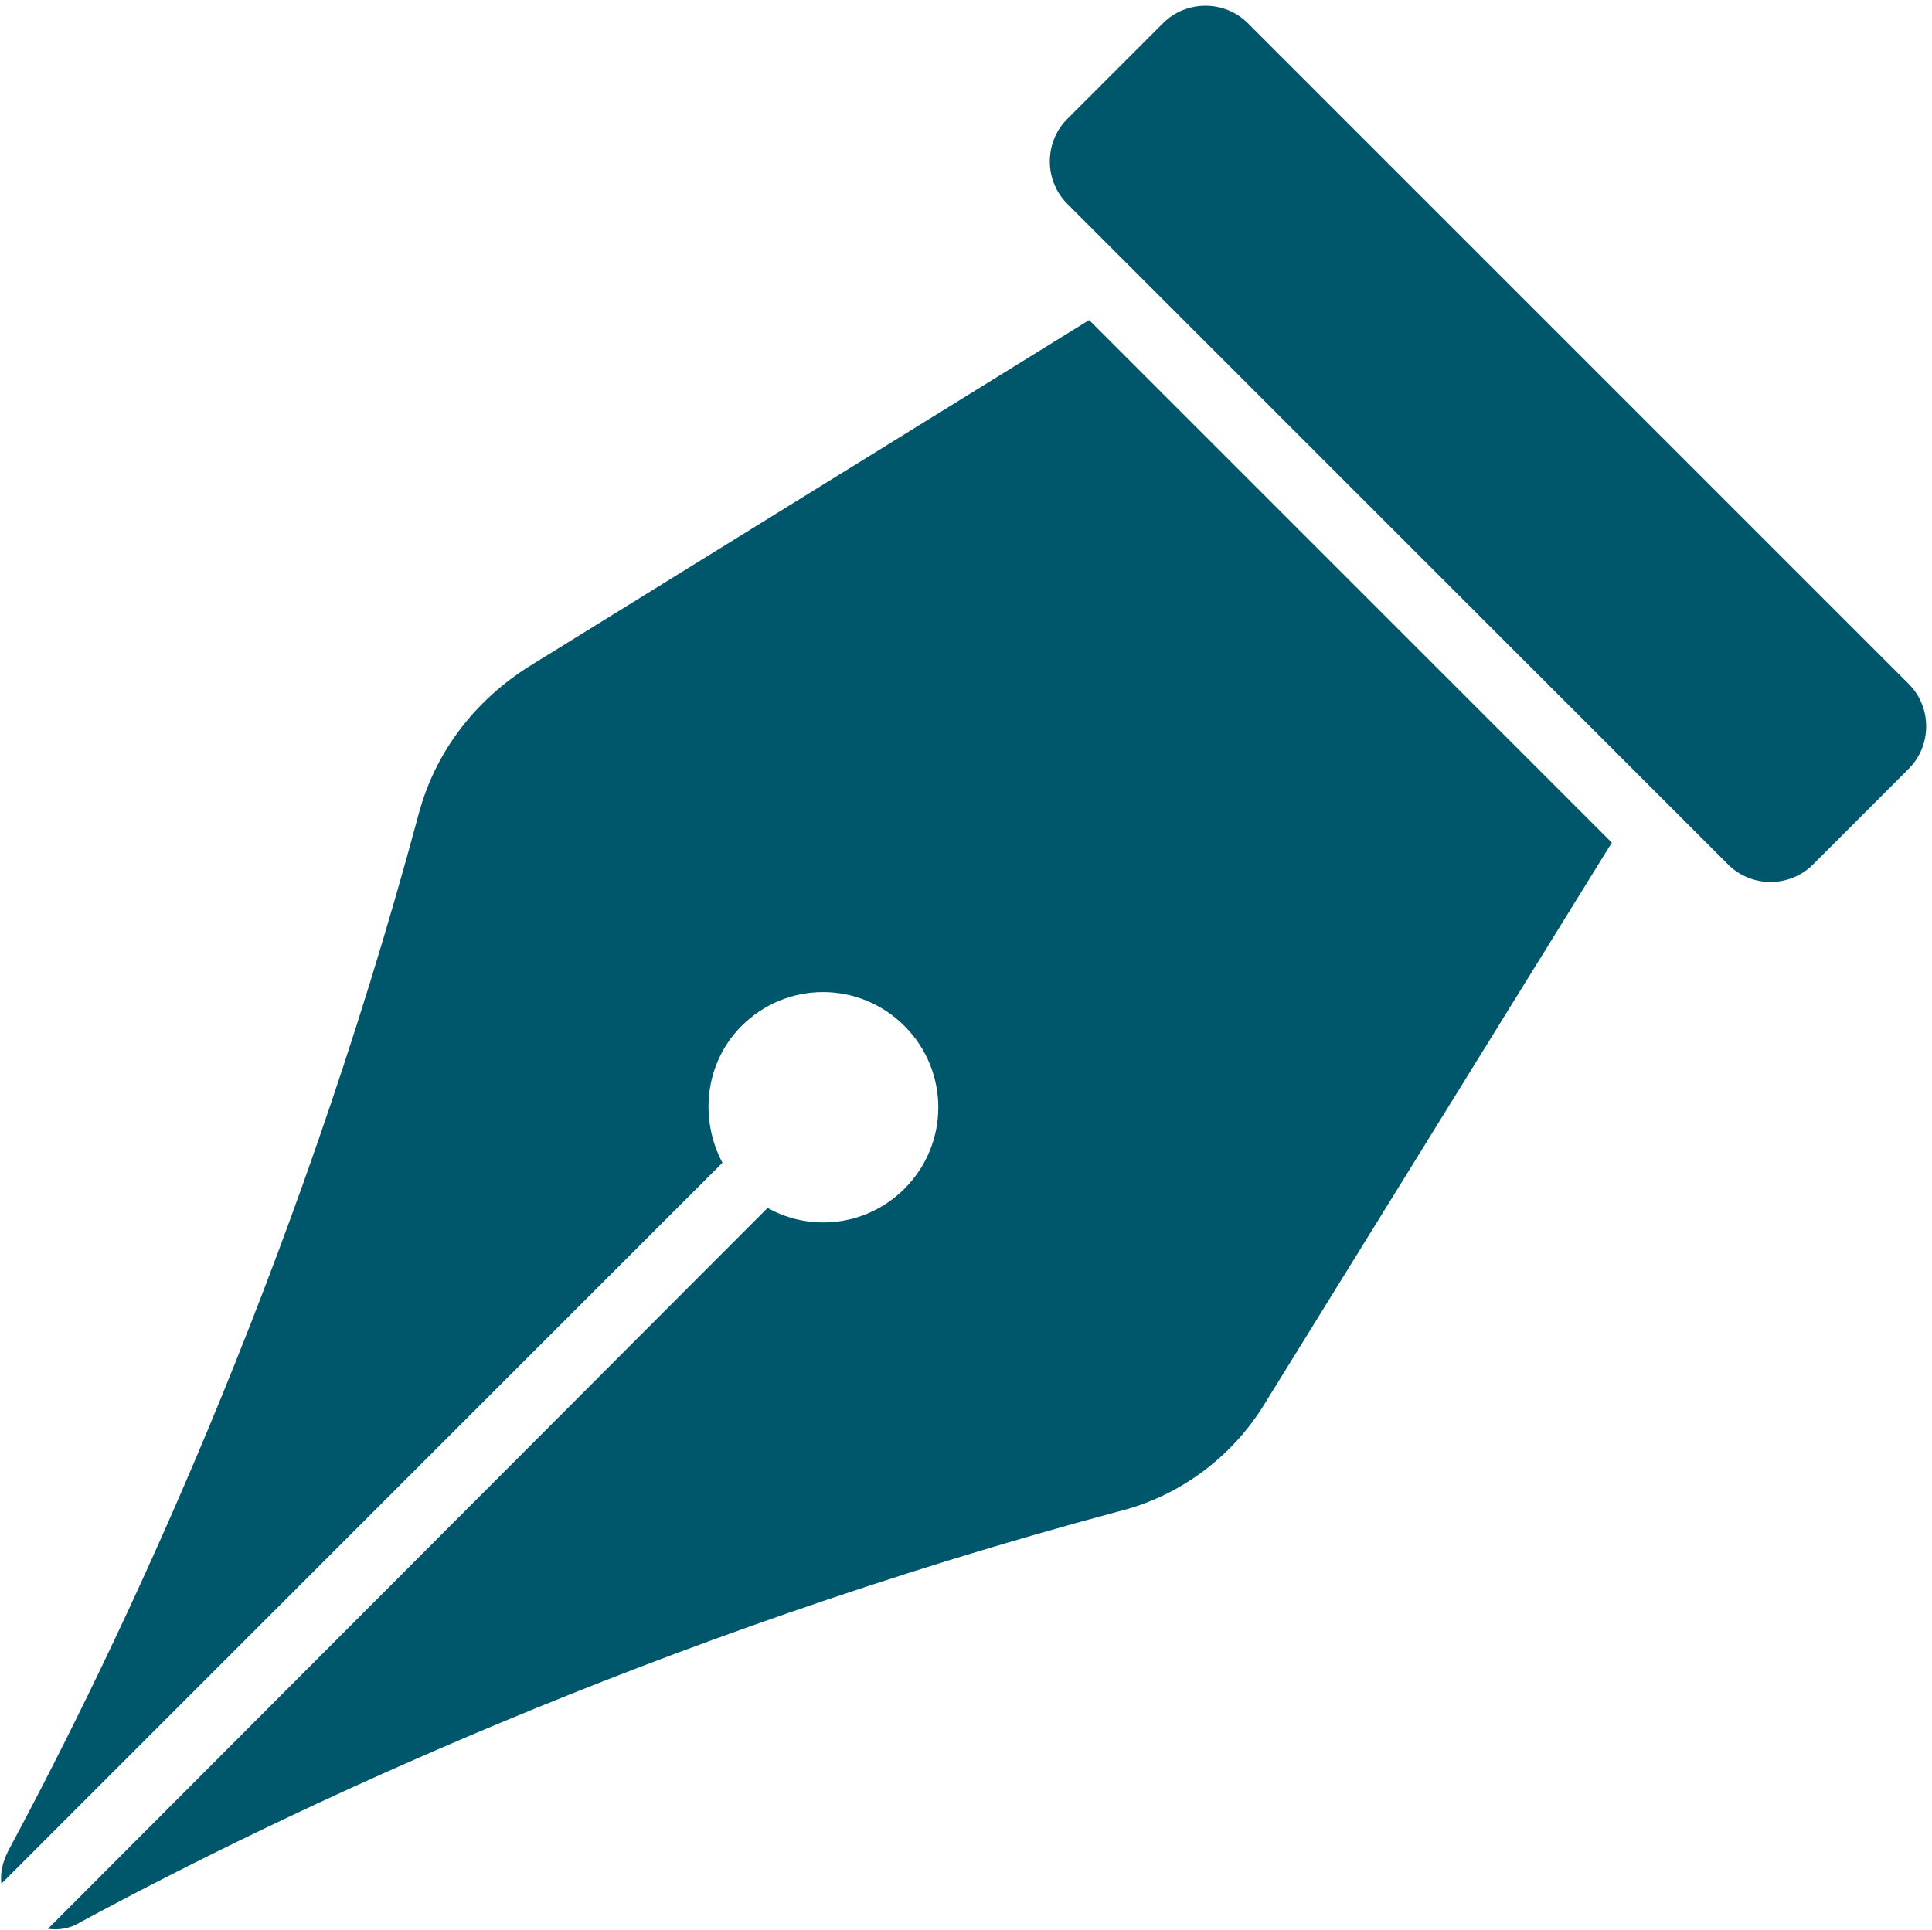
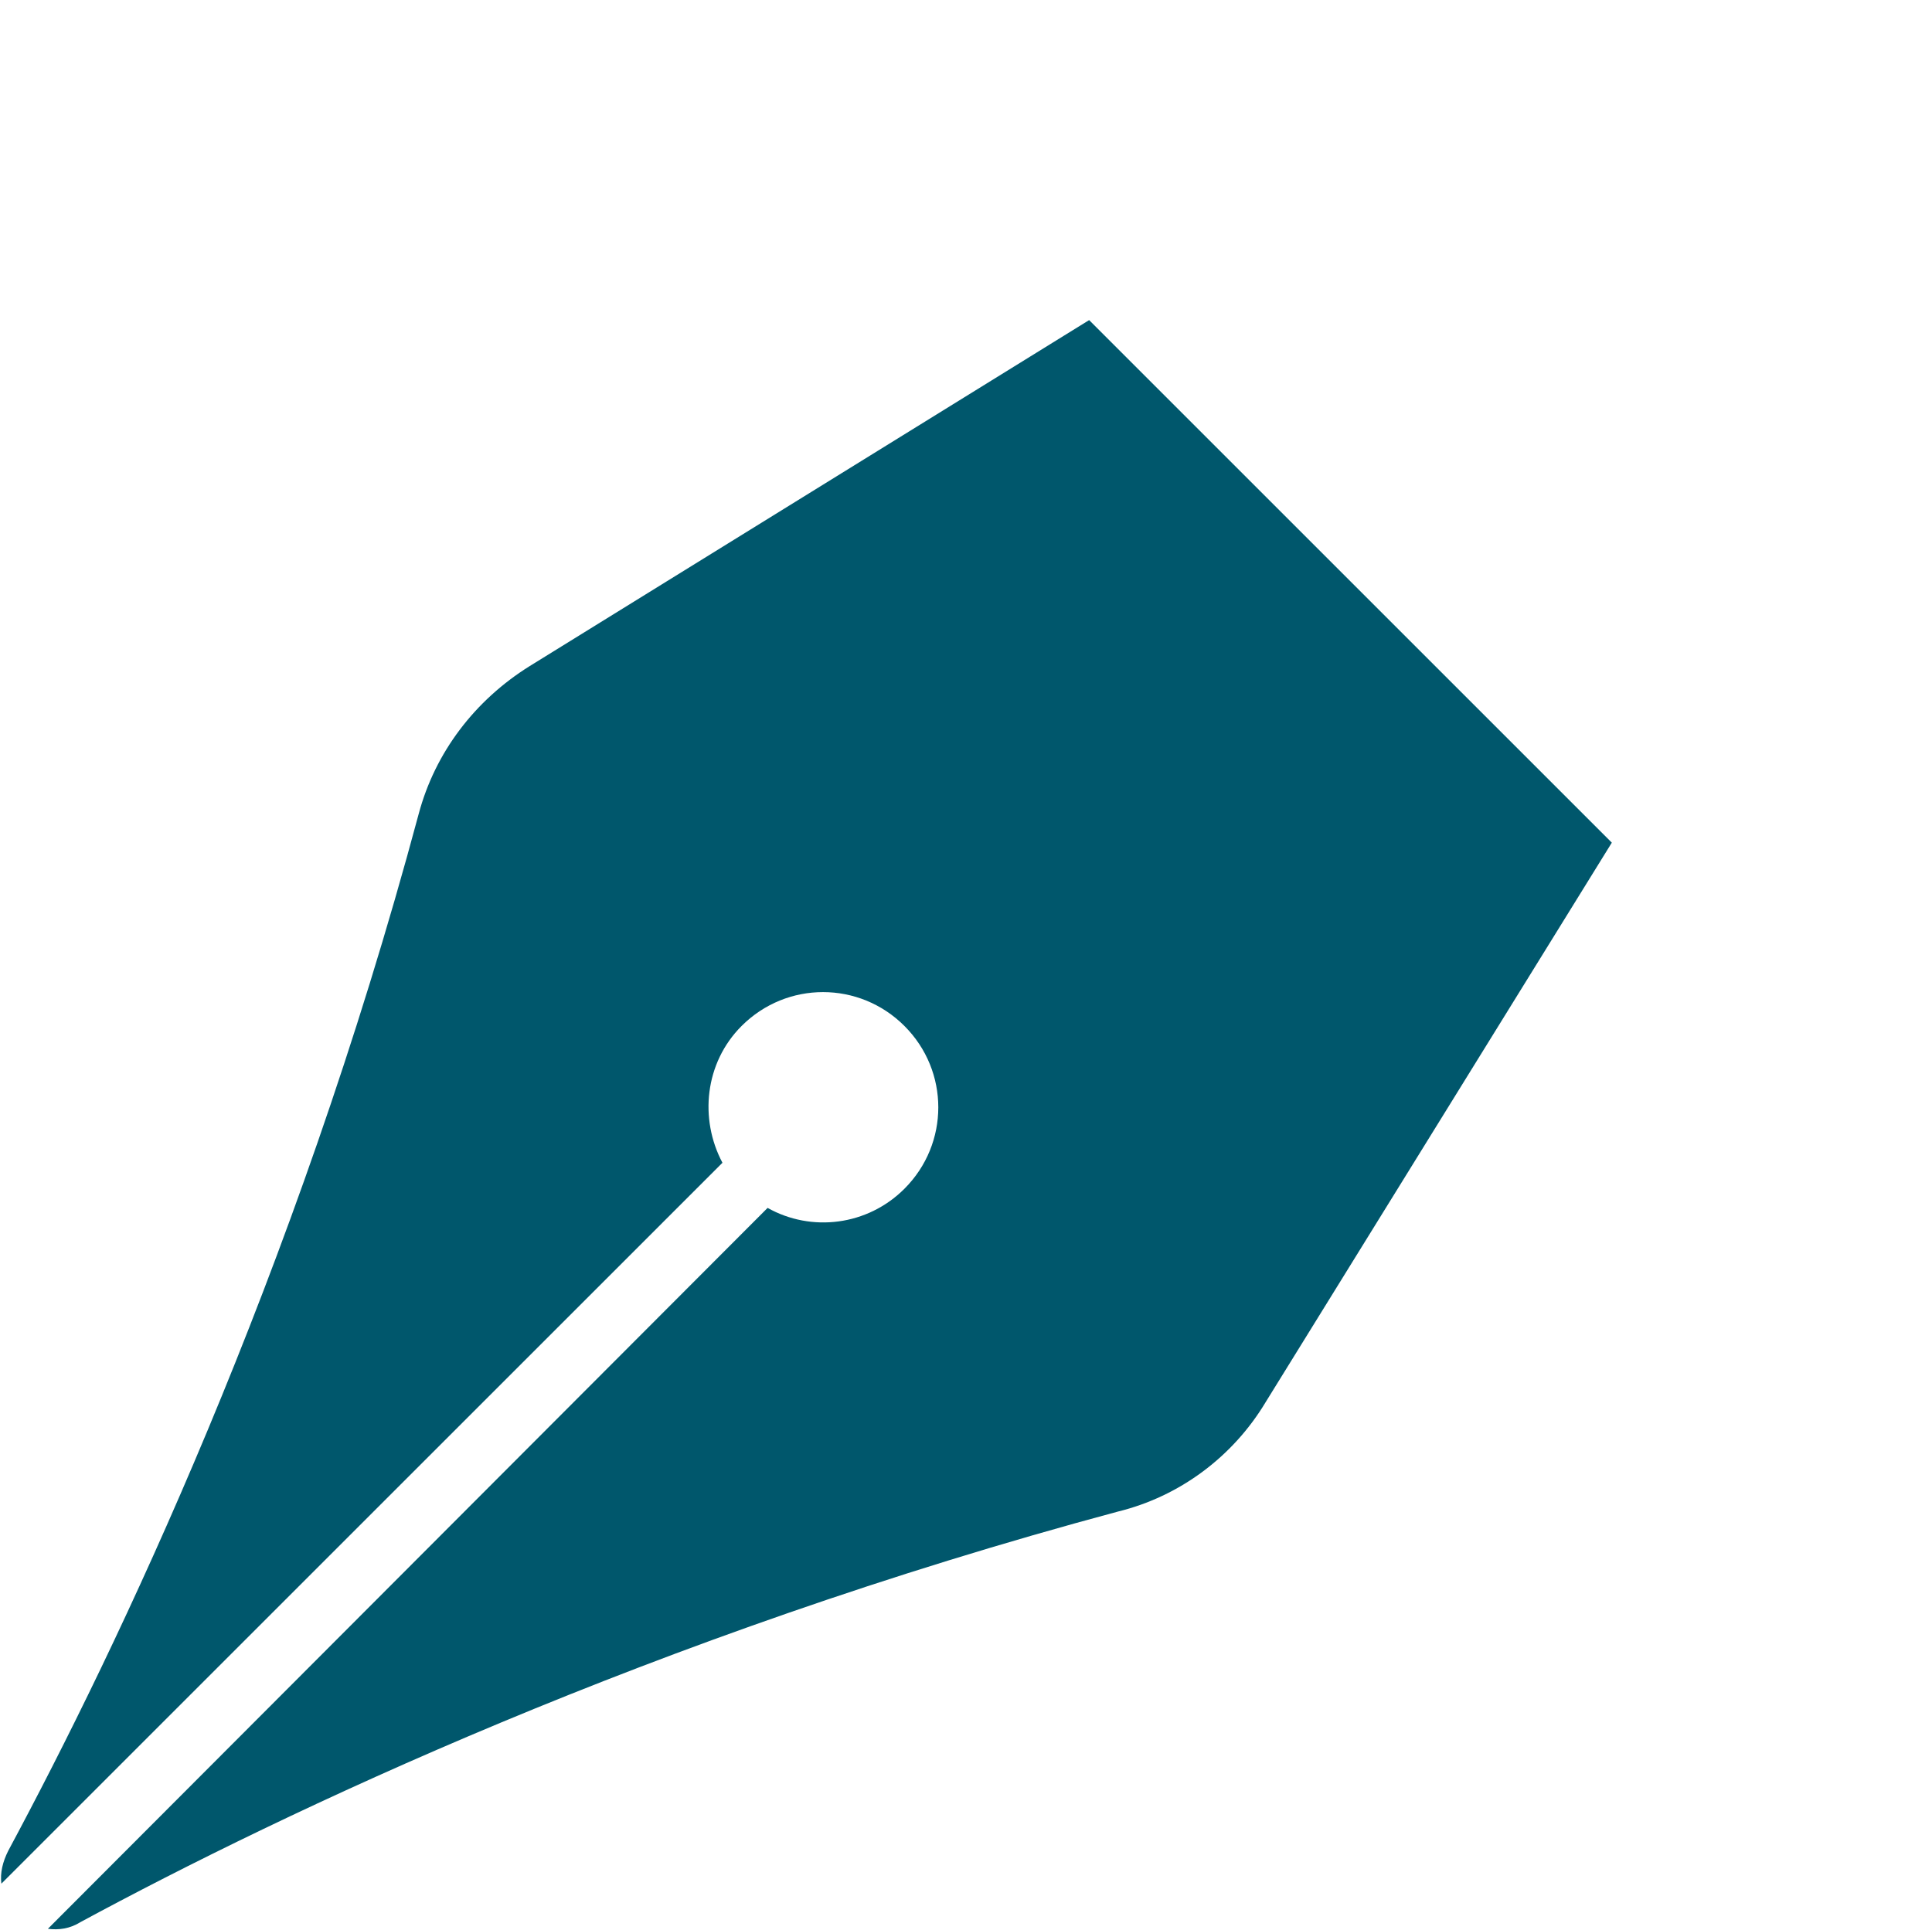
<svg xmlns="http://www.w3.org/2000/svg" fill="#00576c" height="141.1" preserveAspectRatio="xMidYMid meet" version="1" viewBox="4.9 3.7 141.2 141.1" width="141.2" zoomAndPan="magnify">
  <g id="change1_1">
    <path d="M97.4,106.2l25.3-40.9l-19.1-19.1L84.5,27.1L43.6,52.4c-4,2.5-6.9,6.3-8.1,10.8c-9.1,33.9-22,60.9-30,75.8 c-0.4,0.8-0.6,1.6-0.5,2.4l52.7-52.7c-1.7-3.2-1.3-7.3,1.4-10c3.3-3.3,8.6-3.3,11.9,0c3.3,3.3,3.3,8.6,0,11.9 c-2.7,2.7-6.8,3.2-10,1.4L8.4,144.7c0.8,0.1,1.6,0,2.4-0.5c14.8-8,41.9-20.9,75.8-30C91.1,113.1,95,110.2,97.4,106.2z" />
  </g>
  <g id="change1_2">
-     <path d="M131.2,66.9L82.9,18.6c-1.7-1.7-1.7-4.5,0-6.2l7-7c1.7-1.7,4.5-1.7,6.2,0l48.3,48.3c1.7,1.7,1.7,4.5,0,6.2l-7,7 C135.7,68.6,132.9,68.6,131.2,66.9z" />
-   </g>
+     </g>
</svg>